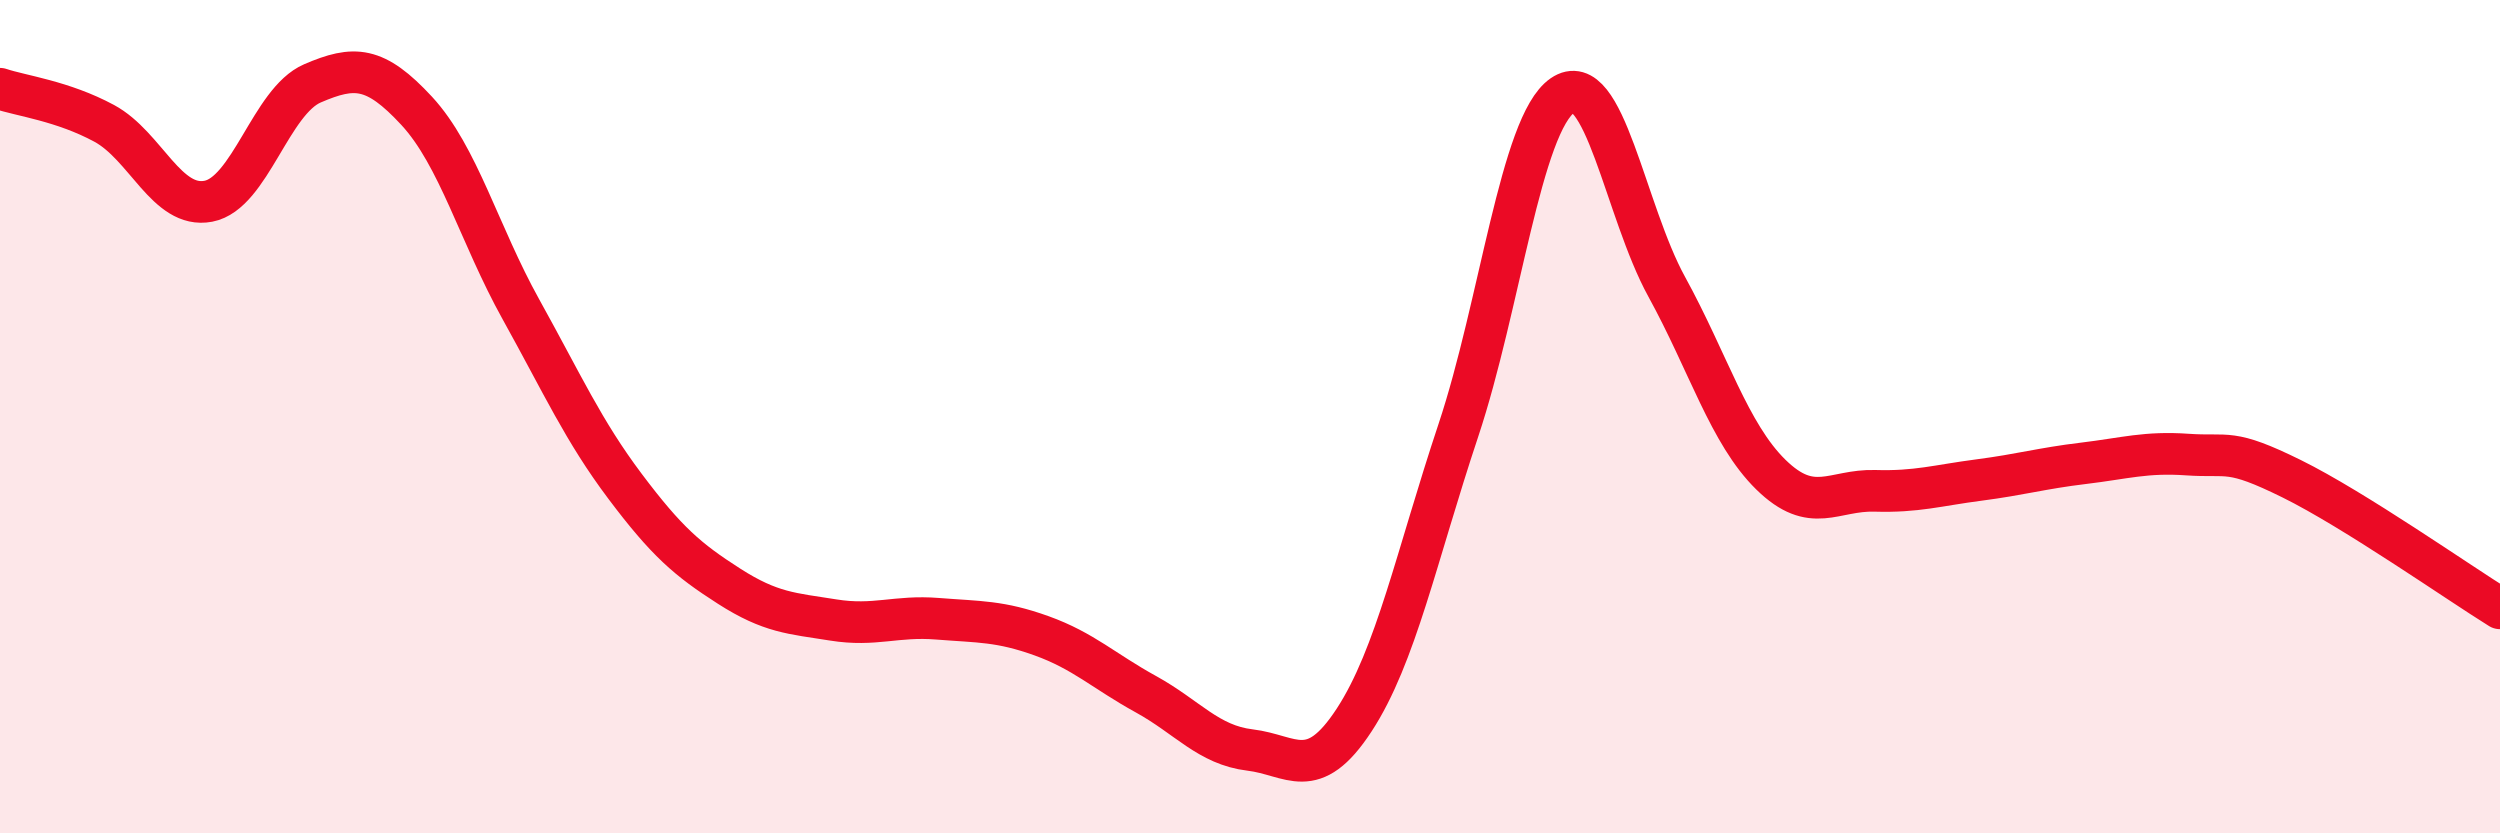
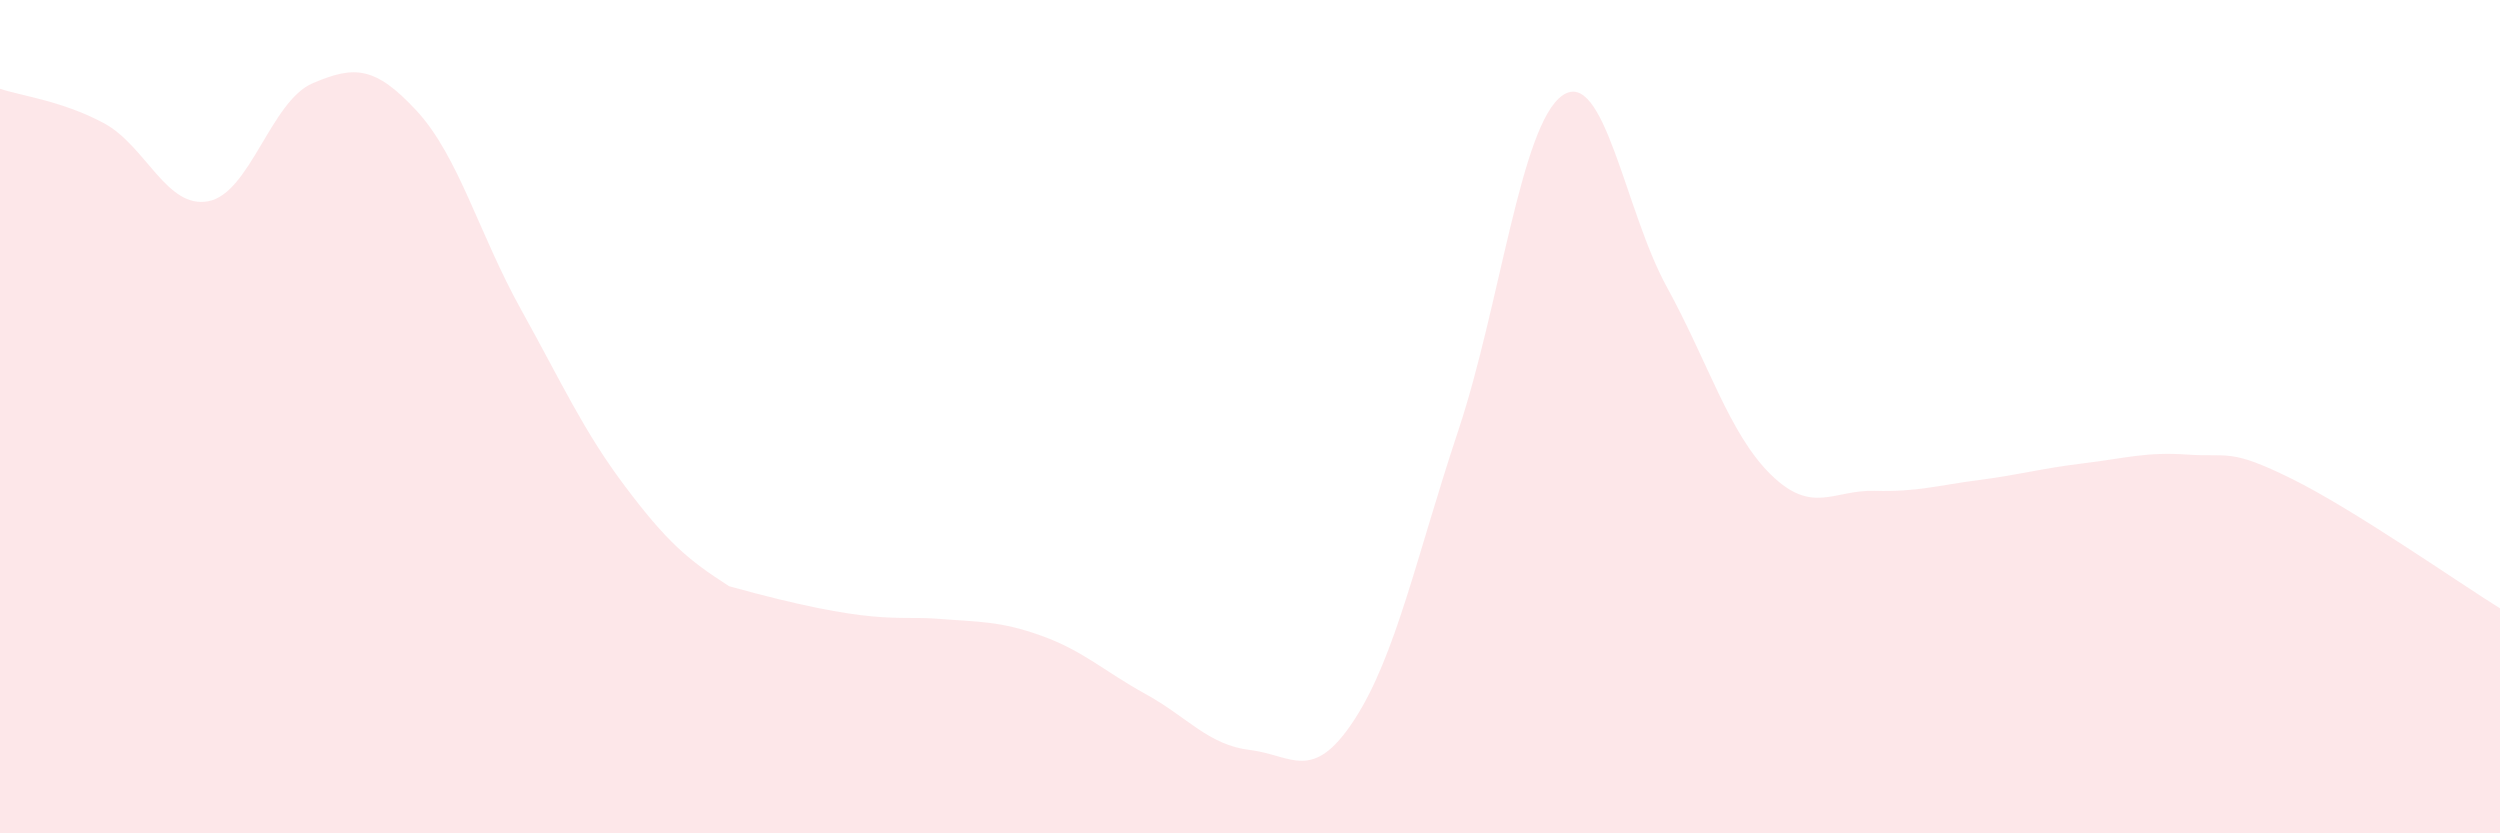
<svg xmlns="http://www.w3.org/2000/svg" width="60" height="20" viewBox="0 0 60 20">
-   <path d="M 0,2.13 C 0.5,2.3 1.5,2.42 2.5,2.96 C 3.5,3.5 4,5.02 5,4.83 C 6,4.64 6.5,2.43 7.5,2 C 8.5,1.57 9,1.58 10,2.66 C 11,3.74 11.5,5.62 12.5,7.42 C 13.5,9.22 14,10.34 15,11.67 C 16,13 16.5,13.43 17.5,14.07 C 18.5,14.71 19,14.72 20,14.88 C 21,15.04 21.5,14.77 22.5,14.85 C 23.5,14.93 24,14.9 25,15.26 C 26,15.62 26.5,16.11 27.5,16.66 C 28.5,17.21 29,17.88 30,18 C 31,18.12 31.5,18.81 32.5,17.28 C 33.5,15.75 34,13.33 35,10.33 C 36,7.33 36.5,2.98 37.5,2.29 C 38.5,1.6 39,5.06 40,6.88 C 41,8.7 41.5,10.41 42.5,11.39 C 43.5,12.37 44,11.75 45,11.78 C 46,11.81 46.5,11.65 47.5,11.52 C 48.5,11.39 49,11.24 50,11.12 C 51,11 51.5,10.84 52.5,10.91 C 53.5,10.98 53.5,10.75 55,11.49 C 56.5,12.23 59,13.98 60,14.6L60 20L0 20Z" fill="#EB0A25" opacity="0.1" stroke-linecap="round" stroke-linejoin="round" />
-   <path d="M 0,2.13 C 0.5,2.3 1.5,2.42 2.5,2.96 C 3.5,3.5 4,5.02 5,4.83 C 6,4.64 6.5,2.43 7.5,2 C 8.5,1.57 9,1.58 10,2.66 C 11,3.74 11.5,5.62 12.5,7.42 C 13.5,9.22 14,10.34 15,11.67 C 16,13 16.5,13.43 17.5,14.07 C 18.5,14.71 19,14.72 20,14.88 C 21,15.04 21.5,14.77 22.5,14.85 C 23.5,14.93 24,14.9 25,15.26 C 26,15.62 26.5,16.11 27.5,16.66 C 28.5,17.21 29,17.88 30,18 C 31,18.12 31.5,18.81 32.5,17.28 C 33.5,15.75 34,13.33 35,10.33 C 36,7.33 36.5,2.98 37.5,2.29 C 38.5,1.6 39,5.06 40,6.88 C 41,8.7 41.5,10.41 42.5,11.39 C 43.5,12.37 44,11.75 45,11.78 C 46,11.81 46.5,11.65 47.5,11.52 C 48.5,11.39 49,11.24 50,11.12 C 51,11 51.5,10.84 52.5,10.91 C 53.5,10.98 53.5,10.75 55,11.49 C 56.5,12.23 59,13.98 60,14.6" stroke="#EB0A25" stroke-width="1" fill="none" stroke-linecap="round" stroke-linejoin="round" />
+   <path d="M 0,2.13 C 0.5,2.3 1.5,2.42 2.5,2.96 C 3.5,3.5 4,5.02 5,4.83 C 6,4.64 6.5,2.43 7.5,2 C 8.5,1.57 9,1.58 10,2.66 C 11,3.74 11.5,5.62 12.5,7.42 C 13.5,9.22 14,10.34 15,11.67 C 16,13 16.5,13.43 17.5,14.07 C 21,15.04 21.5,14.77 22.5,14.85 C 23.5,14.93 24,14.9 25,15.26 C 26,15.62 26.5,16.11 27.5,16.66 C 28.5,17.21 29,17.88 30,18 C 31,18.12 31.5,18.81 32.5,17.28 C 33.5,15.75 34,13.33 35,10.33 C 36,7.33 36.5,2.98 37.5,2.29 C 38.5,1.6 39,5.06 40,6.88 C 41,8.7 41.5,10.41 42.5,11.39 C 43.5,12.37 44,11.75 45,11.78 C 46,11.81 46.5,11.65 47.5,11.52 C 48.5,11.39 49,11.24 50,11.12 C 51,11 51.5,10.84 52.5,10.91 C 53.5,10.98 53.5,10.75 55,11.49 C 56.5,12.23 59,13.98 60,14.6L60 20L0 20Z" fill="#EB0A25" opacity="0.1" stroke-linecap="round" stroke-linejoin="round" />
</svg>